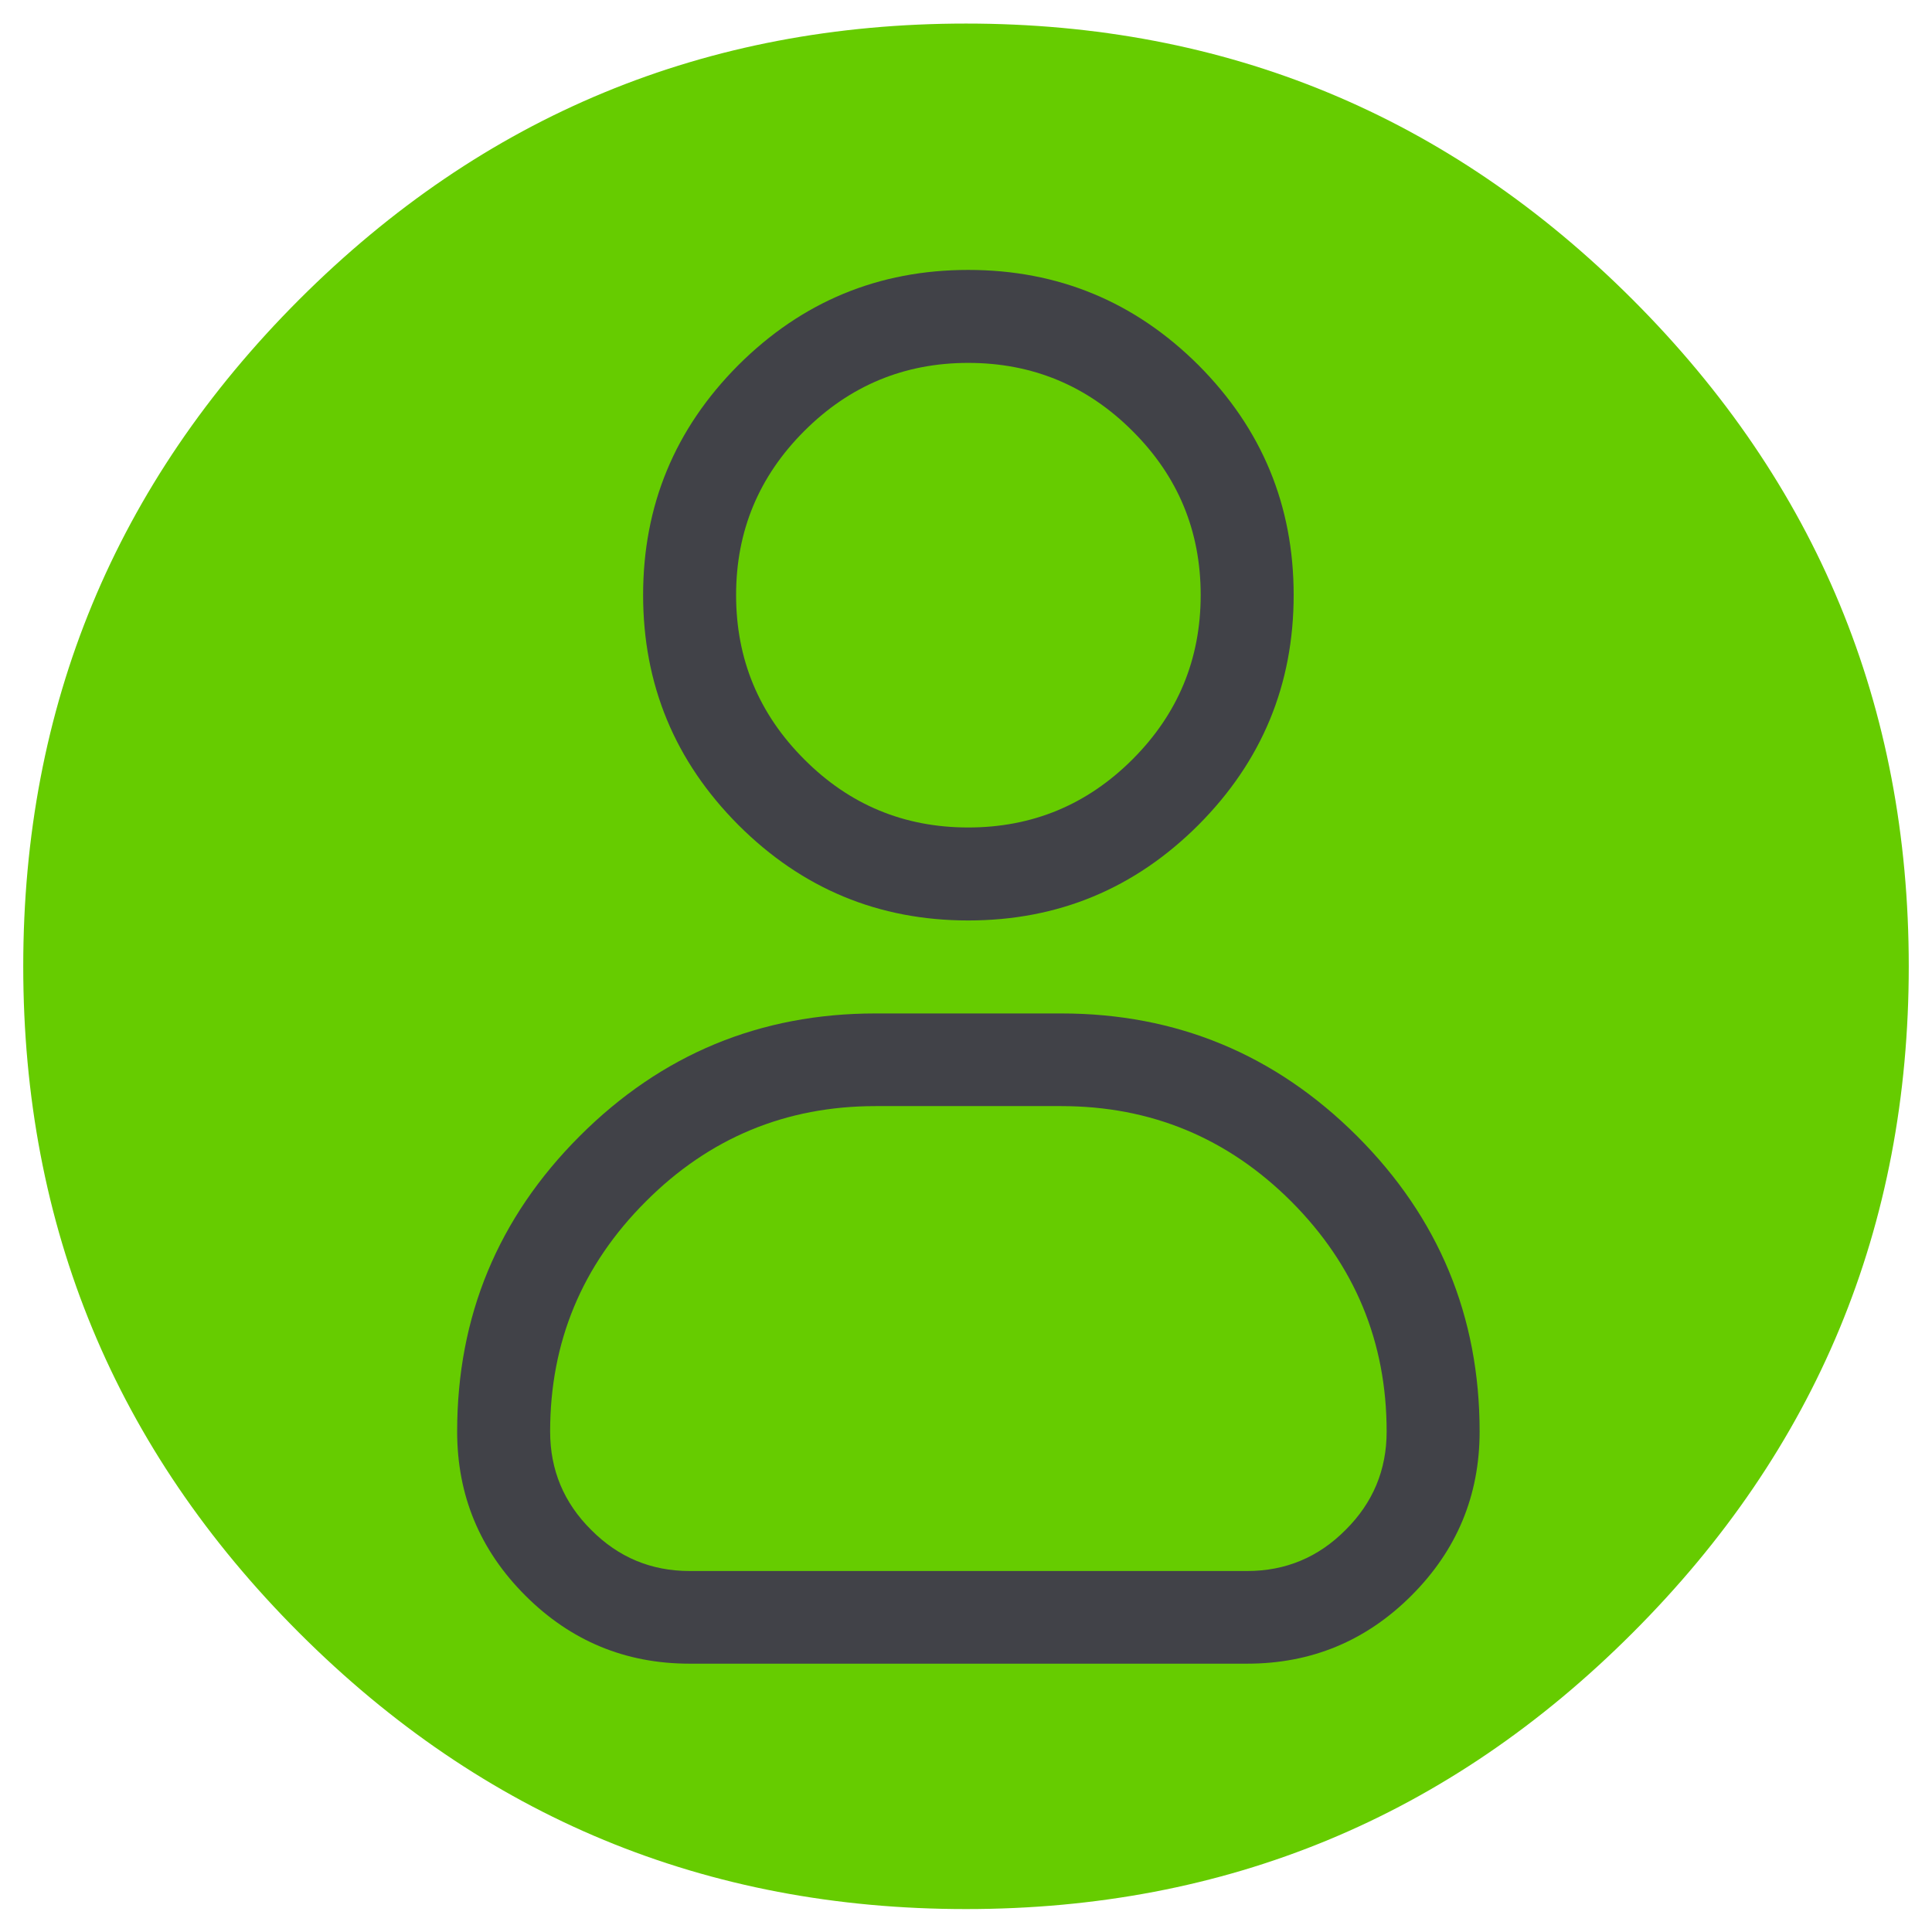
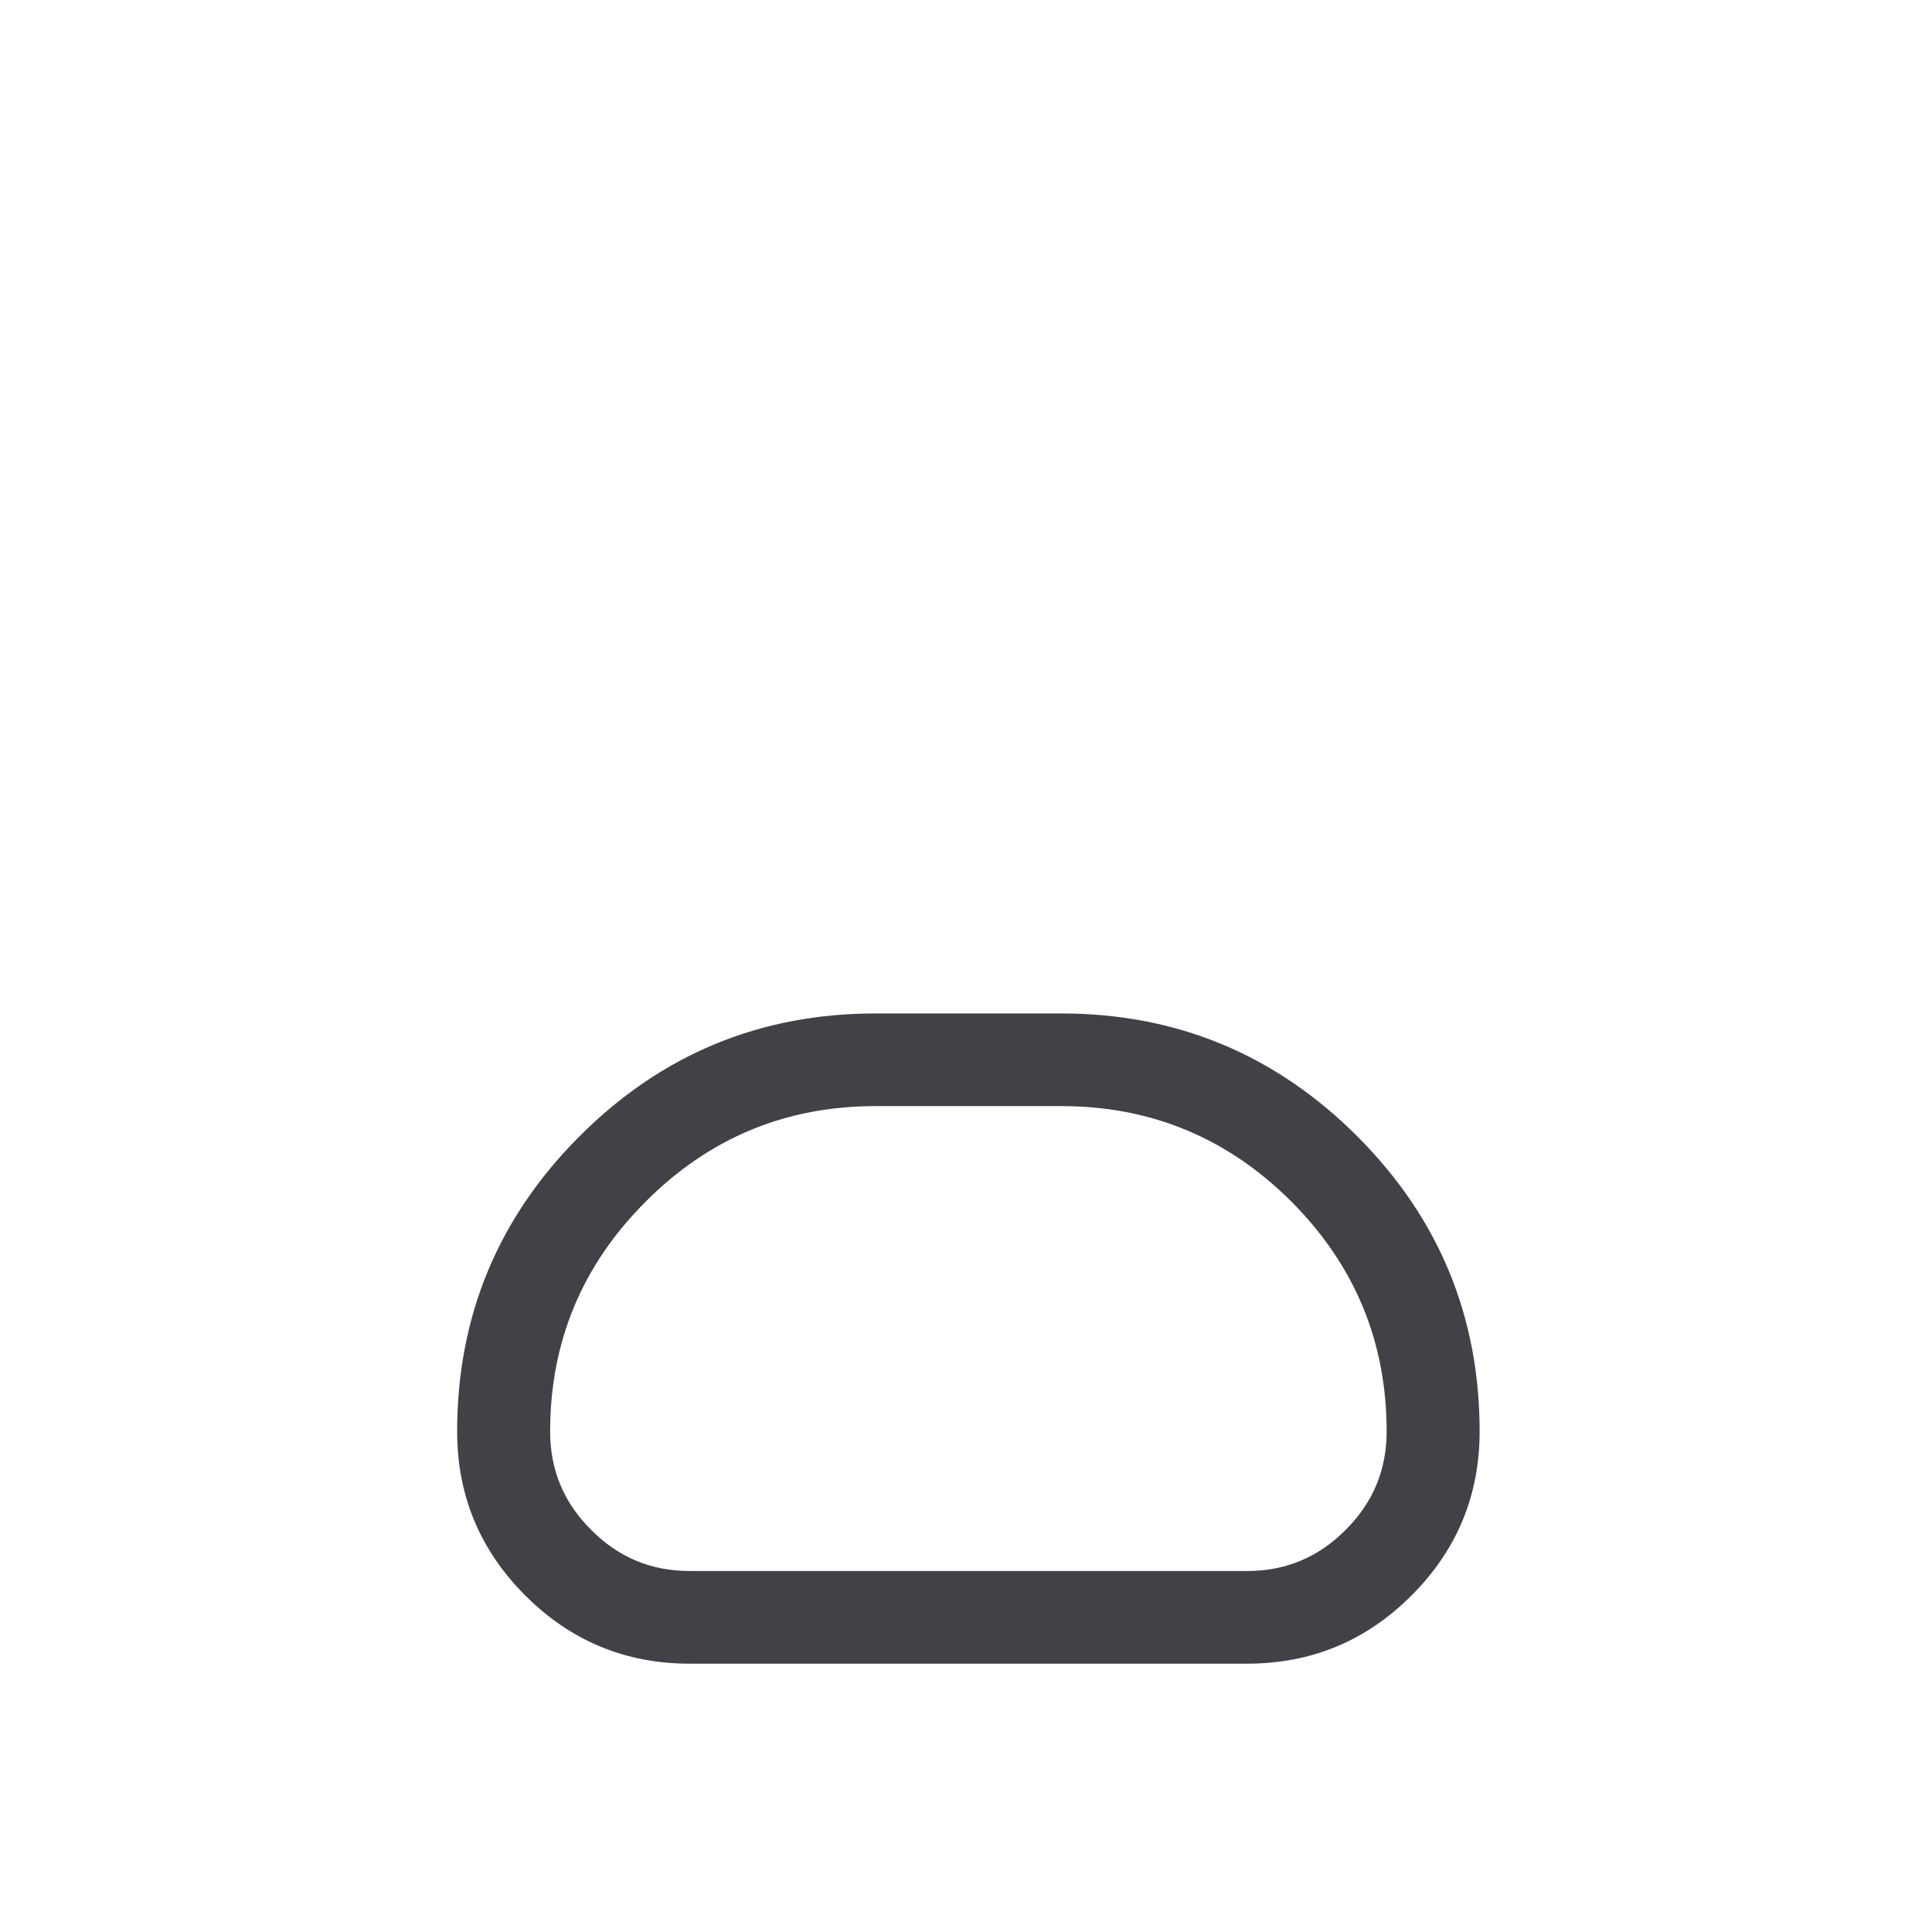
<svg xmlns="http://www.w3.org/2000/svg" xmlns:xlink="http://www.w3.org/1999/xlink" version="1.1" preserveAspectRatio="none" x="0px" y="0px" width="410px" height="410px" viewBox="0 0 410 410">
  <defs>
    <g id="circulo_0_Layer0_0_FILL">
-       <path fill="#66CC00" stroke="none" d=" M 157 65 Q 92 0 0 0 -92 0 -157.05 65 -222.05 130.05 -222.05 222.05 -222.05 314.05 -157.05 379.05 -92 444.1 0 444.1 92 444.1 157 379.05 222.05 314.05 222.05 222.05 222.05 130.05 157 65 Z" />
-     </g>
+       </g>
    <g id="lesly_0_Layer0_1_FILL">
-       <path fill="#414248" stroke="none" d=" M 1519.5 151.1 Q 1519.5 172.2 1534.45 187.2 1549.45 202.2 1570.55 202.2 1591.7 202.2 1606.7 187.2 1621.65 172.2 1621.65 151.1 1621.65 130 1606.7 115 1591.7 100.05 1570.55 100.05 1549.45 100.05 1534.45 115 1519.5 130 1519.5 151.1 M 1544.8 125.35 Q 1555.5 114.65 1570.55 114.65 1585.65 114.65 1596.35 125.35 1607.05 136 1607.05 151.1 1607.05 166.2 1596.35 176.9 1585.65 187.6 1570.55 187.6 1555.45 187.6 1544.8 176.9 1534.1 166.2 1534.1 151.1 1534.1 136.05 1544.8 125.35 Z" />
-     </g>
+       </g>
    <g id="lesly_0_Layer0_2_FILL">
      <path fill="#414248" stroke="none" d=" M 1650.85 282.45 Q 1650.85 255.3 1631.6 236.05 1612.3 216.8 1585.15 216.8 L 1556 216.8 Q 1528.8 216.8 1509.55 236.05 1490.3 255.3 1490.3 282.45 1490.3 297.5 1501 308.2 1511.7 318.9 1526.8 318.9 L 1614.35 318.9 Q 1629.45 318.9 1640.15 308.2 1650.85 297.5 1650.85 282.45 M 1621.3 246.35 Q 1636.25 261.35 1636.25 282.45 1636.25 291.5 1629.8 297.9 1623.4 304.35 1614.35 304.35 L 1526.8 304.35 Q 1517.75 304.35 1511.35 297.9 1504.9 291.5 1504.9 282.45 1504.9 261.35 1519.9 246.35 1534.85 231.35 1556 231.35 L 1585.15 231.35 Q 1606.3 231.35 1621.3 246.35 Z" />
    </g>
  </defs>
  <g transform="matrix( 0.901, 0, 0, 0.901, 205,5) ">
    <g transform="matrix( 1, 0, 0, 1, 0,0) ">
      <g transform="matrix( 1, 0, 0, 1, 0,0) ">
        <use xlink:href="#circulo_0_Layer0_0_FILL" />
      </g>
    </g>
    <g transform="matrix( 1.5, 0, 0, 1.5, -2355.3,-92.05) ">
      <use xlink:href="#lesly_0_Layer0_1_FILL" />
    </g>
    <g transform="matrix( 1.5, 0, 0, 1.5, -2355.3,-92.05) ">
      <use xlink:href="#lesly_0_Layer0_2_FILL" />
    </g>
  </g>
</svg>